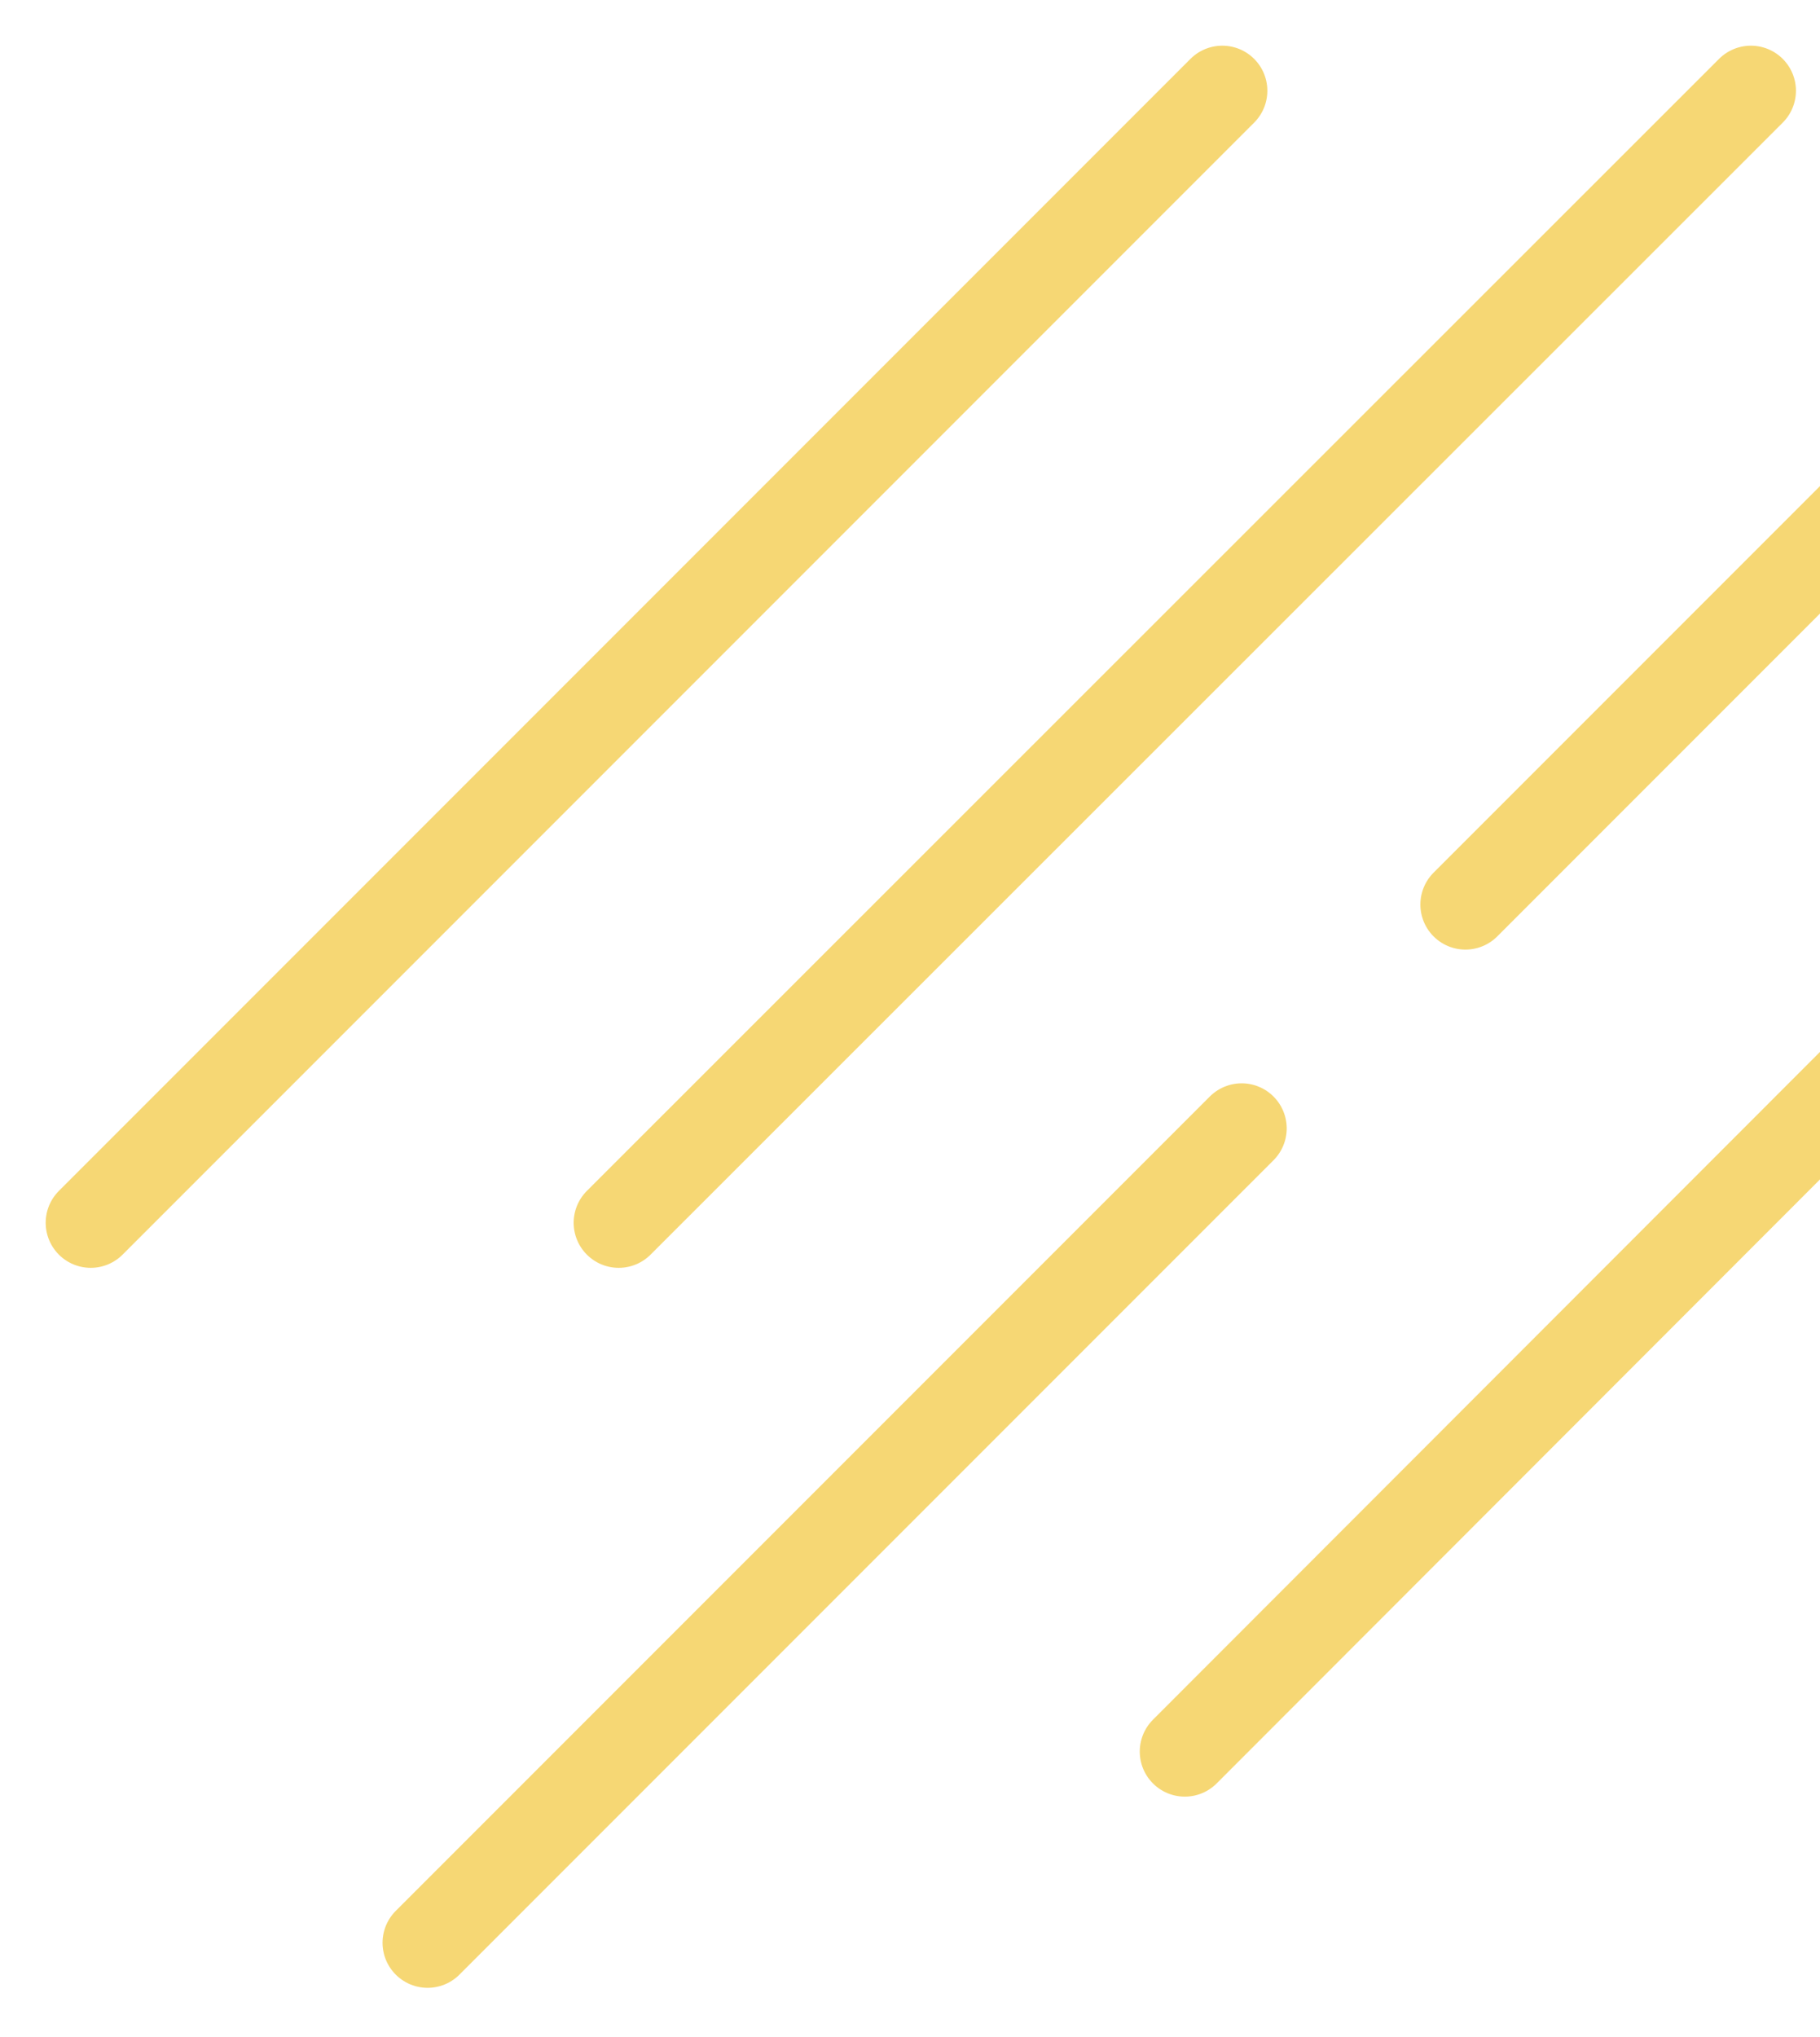
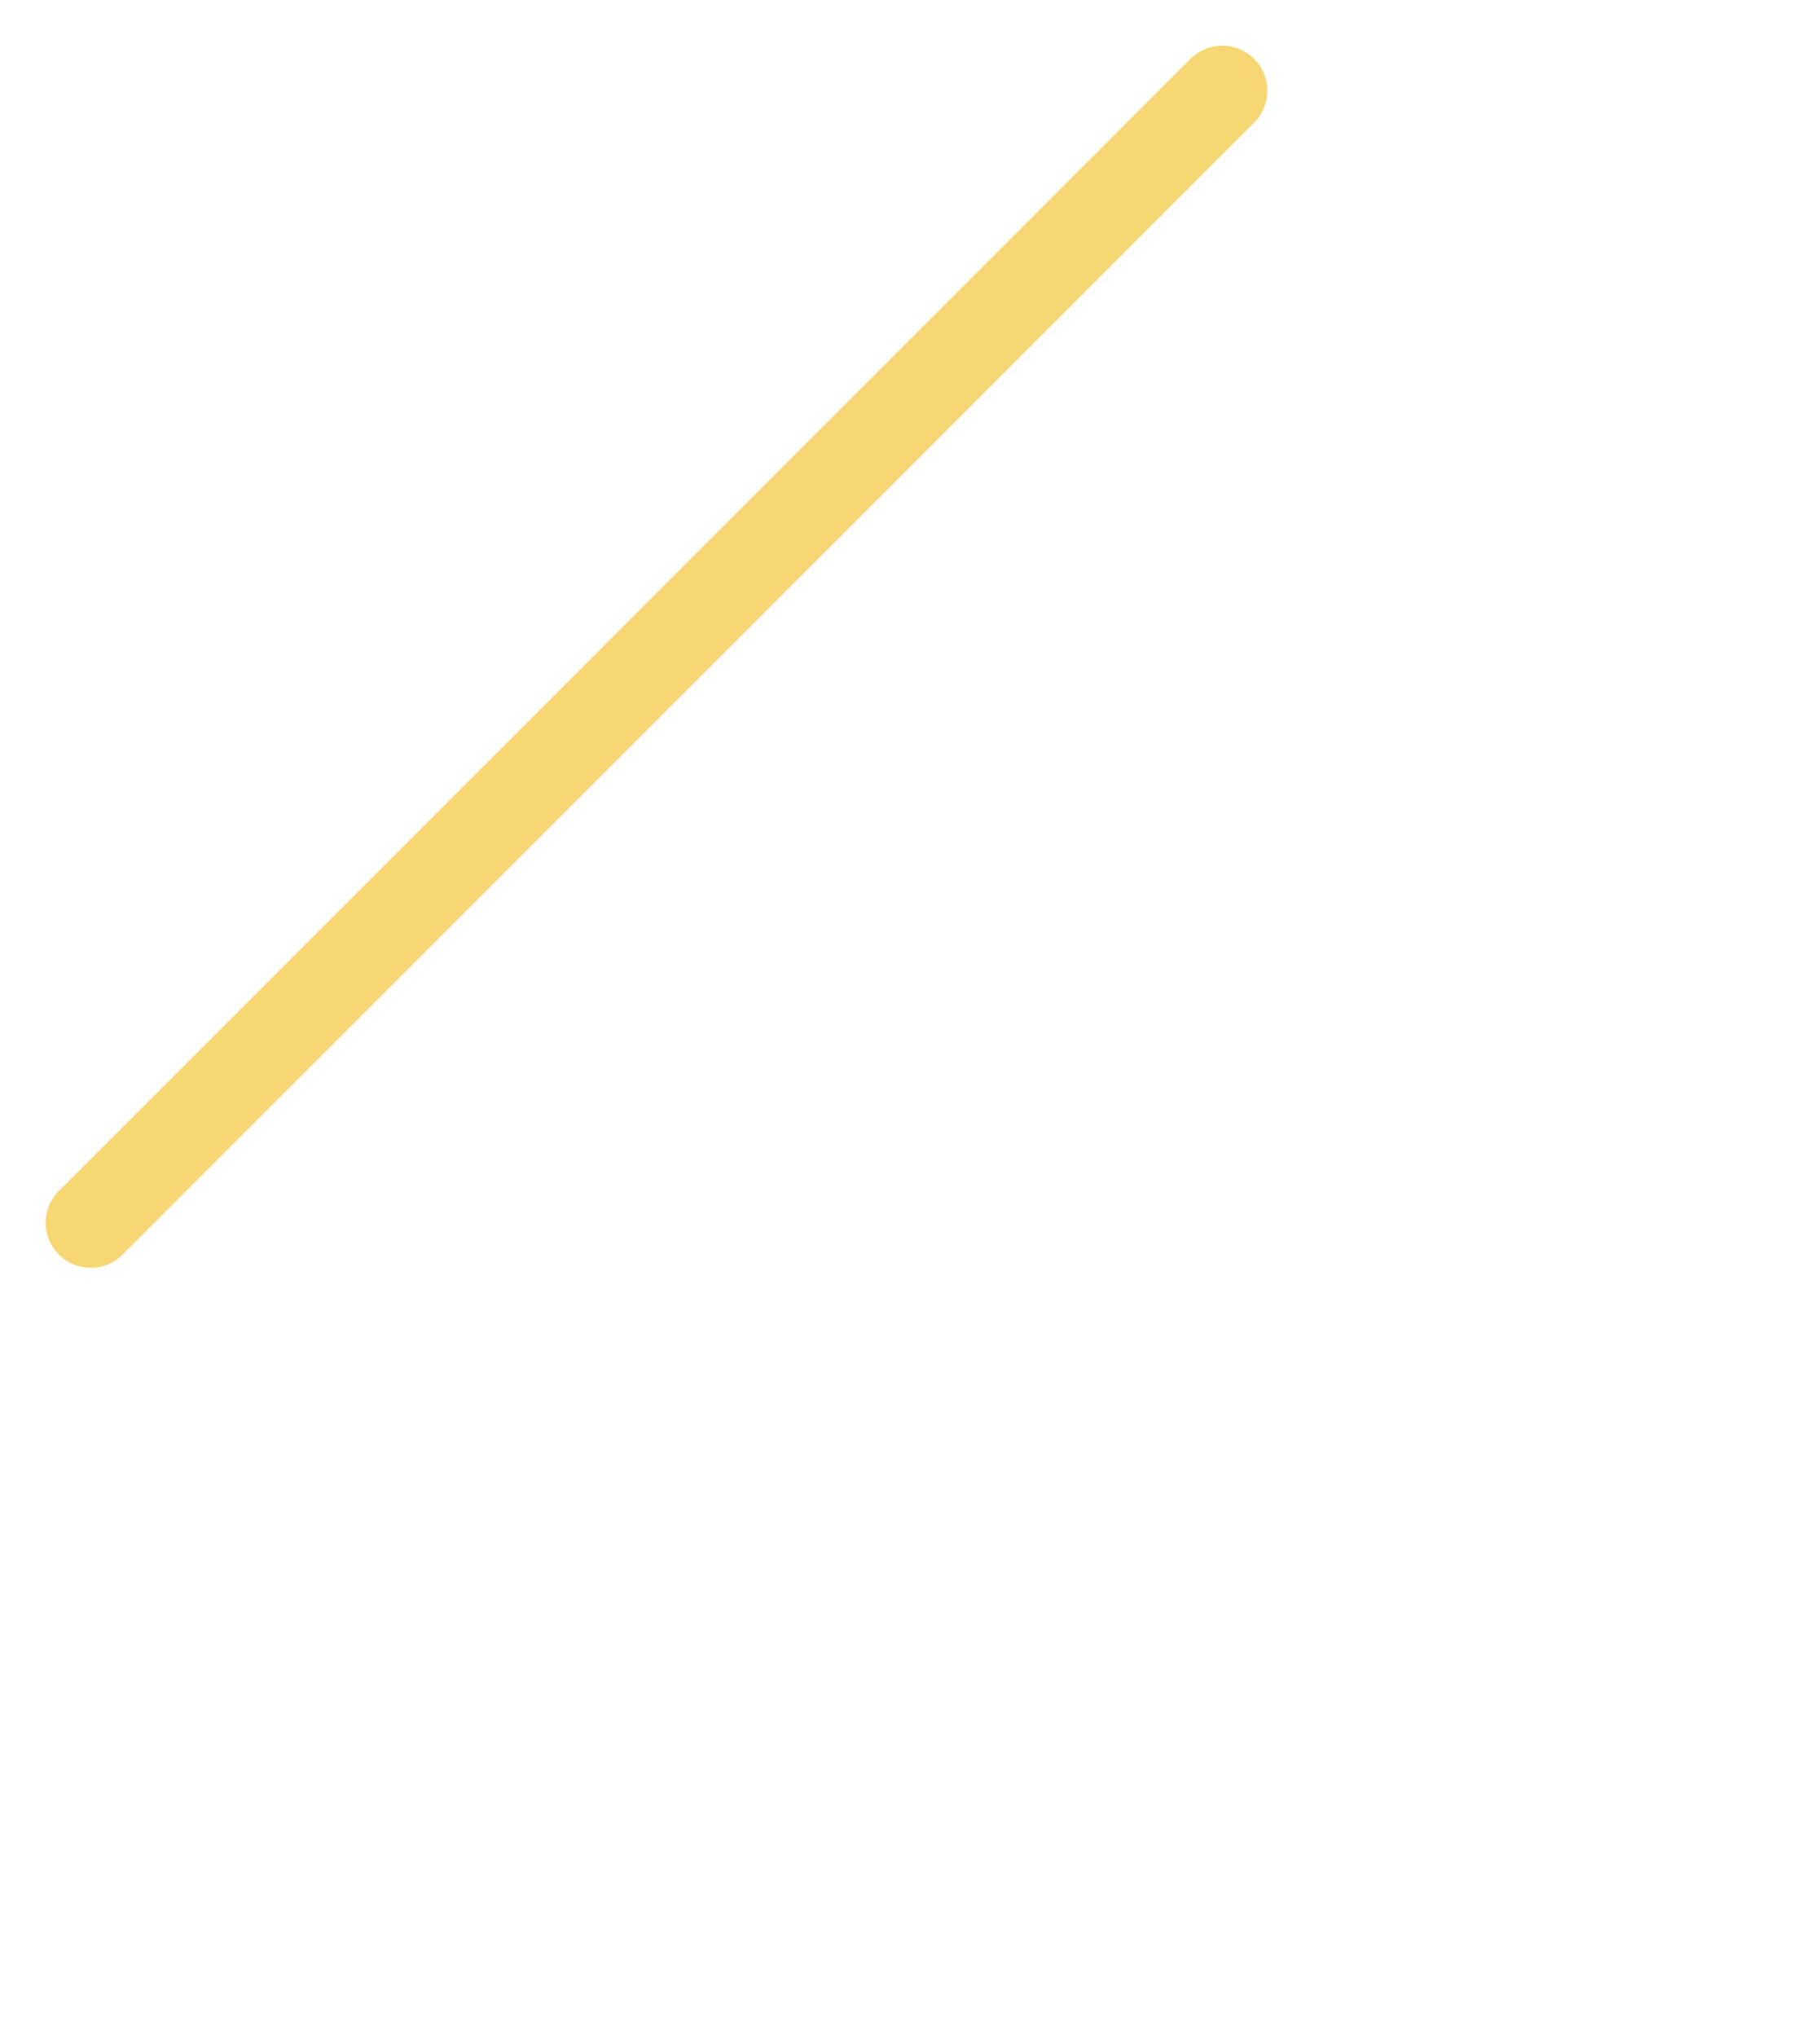
<svg xmlns="http://www.w3.org/2000/svg" width="101" height="113" viewBox="0 0 101 113" fill="none">
-   <path d="M97.165 5.034L34.335 67.831" stroke="#F6D774" stroke-width="5" stroke-miterlimit="10" stroke-linecap="round" />
-   <path d="M111.328 51.553L65.75 97.165" stroke="#F6D774" stroke-width="5" stroke-miterlimit="10" stroke-linecap="round" />
  <path d="M67.831 5.034L5.035 67.831" stroke="#F6D774" stroke-width="5" stroke-miterlimit="10" stroke-linecap="round" />
-   <path d="M126.465 5.035L81.323 50.177" stroke="#F6D774" stroke-width="5" stroke-miterlimit="10" stroke-linecap="round" />
-   <path d="M68.905 62.595L23.729 107.771" stroke="#F6D774" stroke-width="5" stroke-miterlimit="10" stroke-linecap="round" />
</svg>